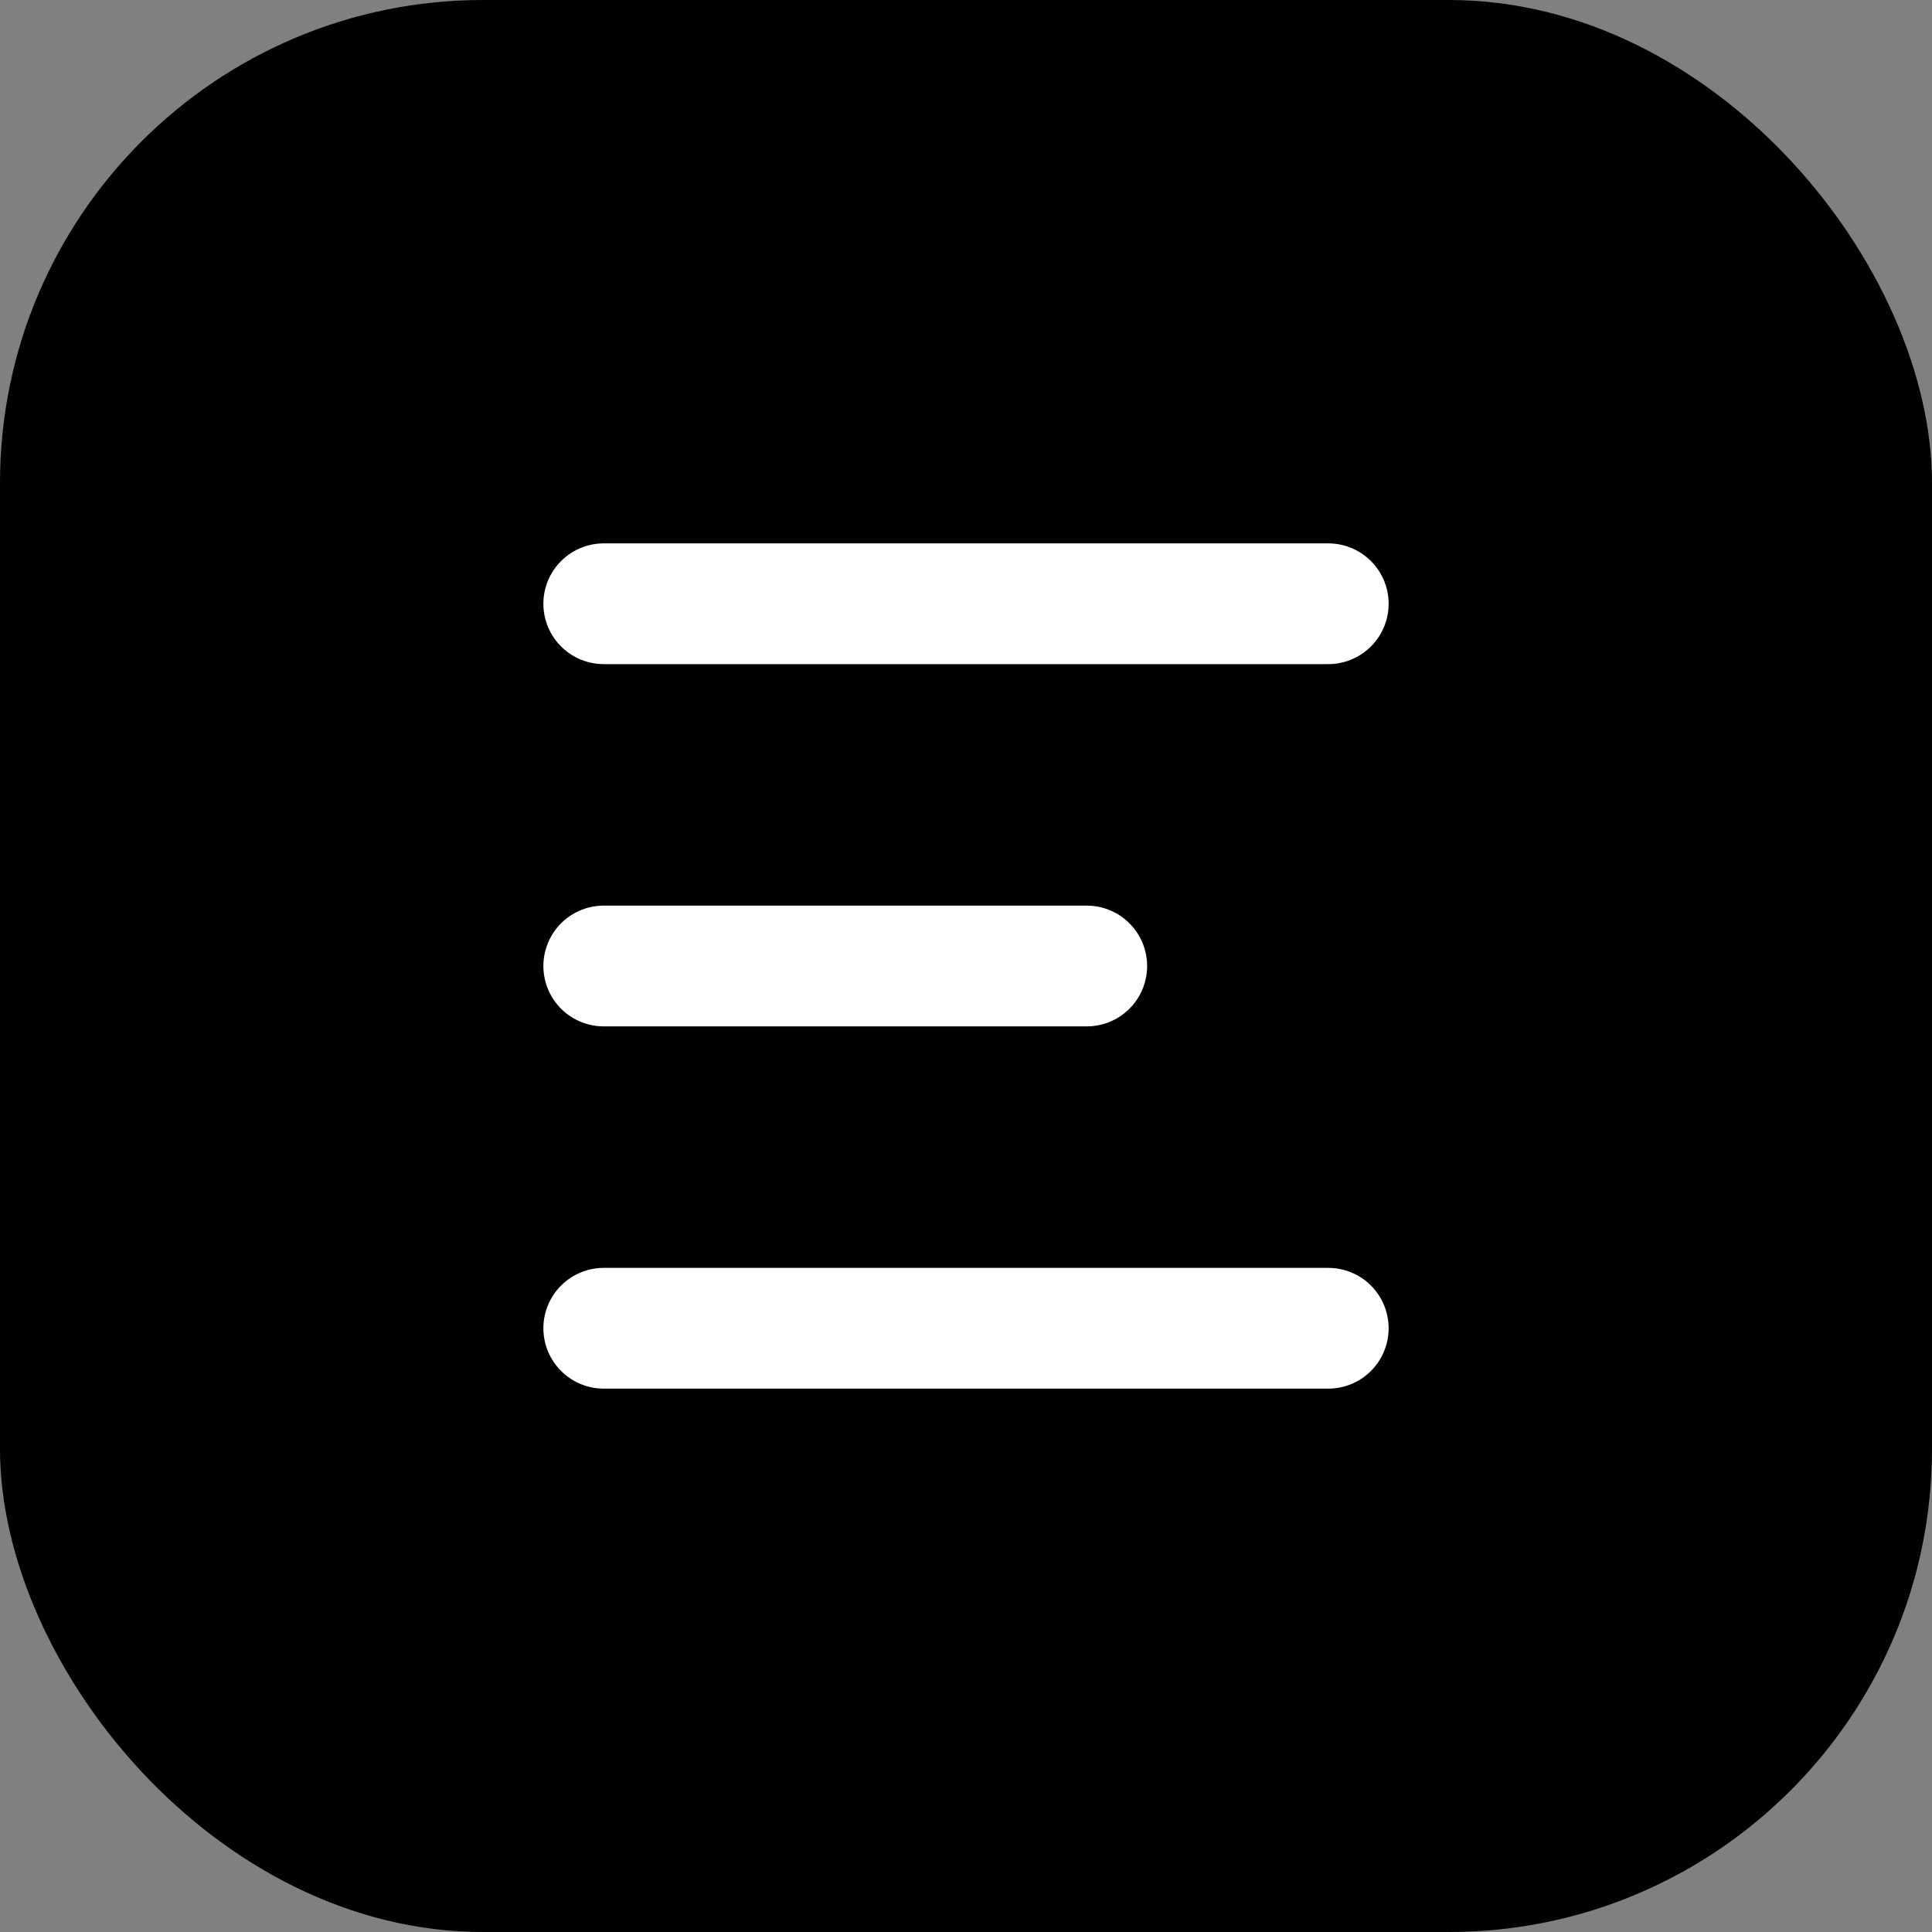
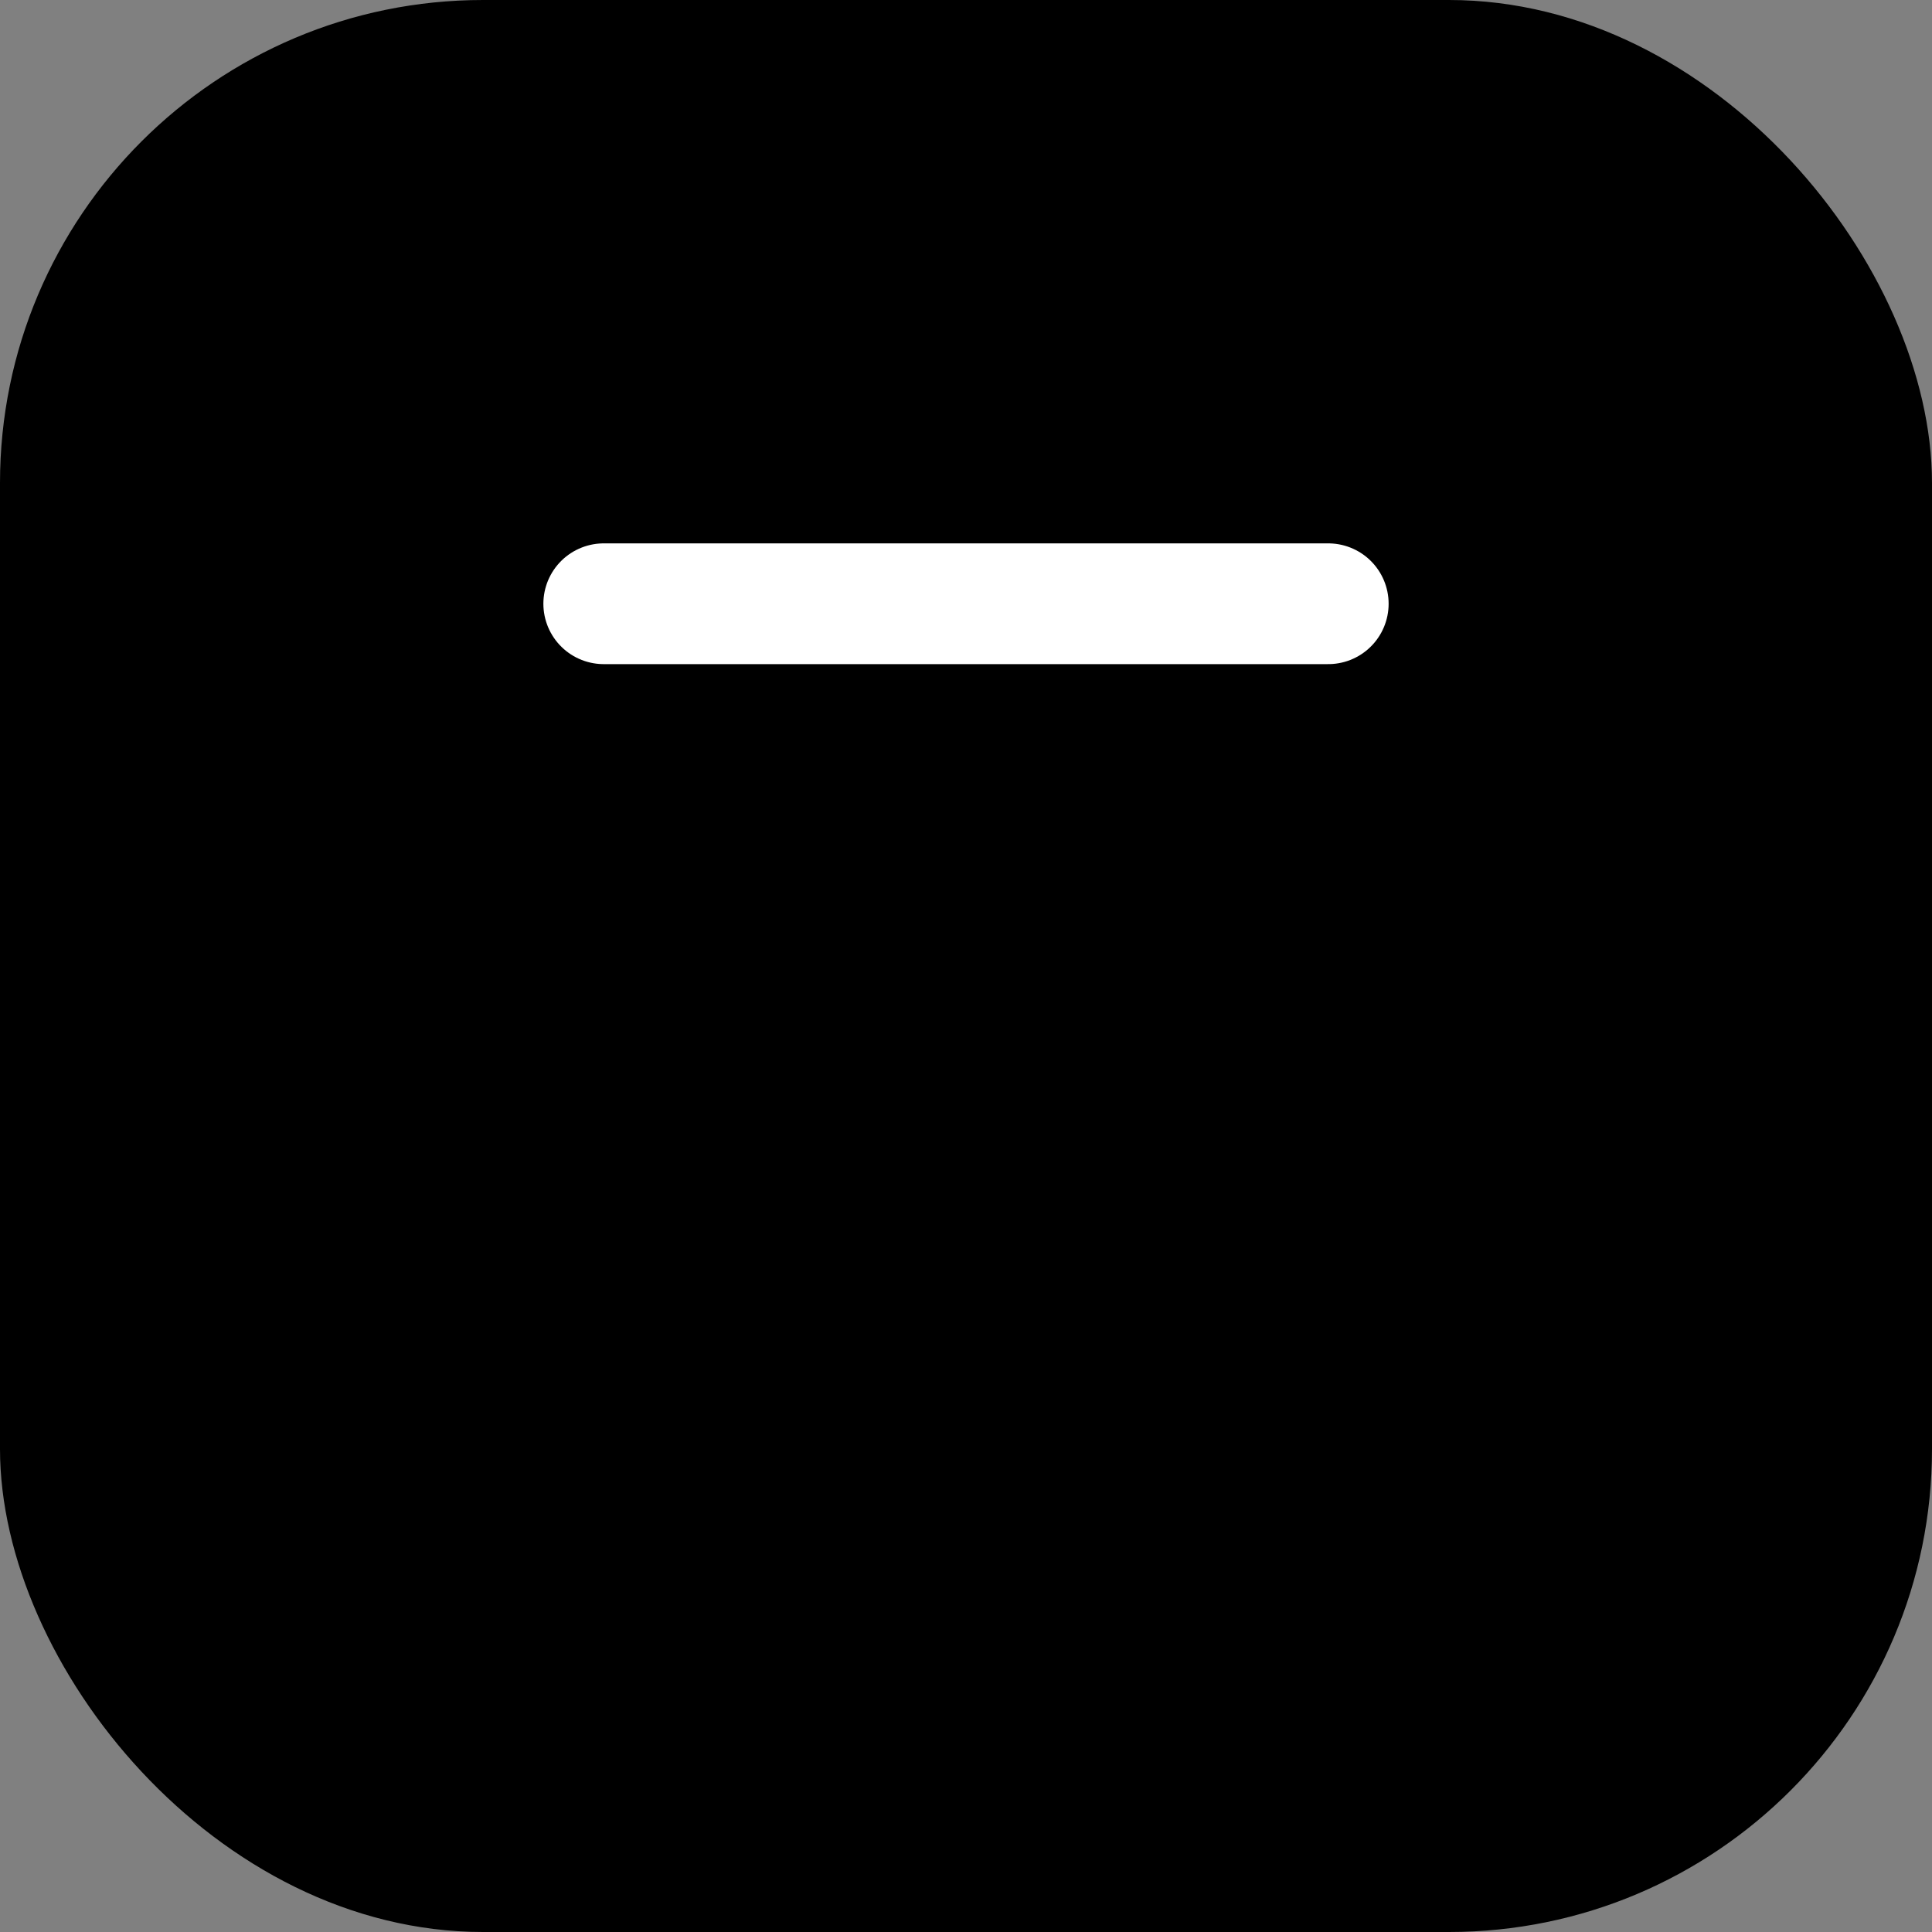
<svg xmlns="http://www.w3.org/2000/svg" width="32" height="32" viewBox="0 0 32 32" fill="none">
  <rect x="0" y="0" width="32" height="32" fill="#808080" stroke="none" />
  <rect width="32" height="32" rx="8" fill="#000000" />
  <path d="M10 10H22" stroke="white" stroke-width="2" stroke-linecap="round" />
-   <path d="M10 16H18" stroke="white" stroke-width="2" stroke-linecap="round" />
-   <path d="M10 22H22" stroke="white" stroke-width="2" stroke-linecap="round" />
</svg>